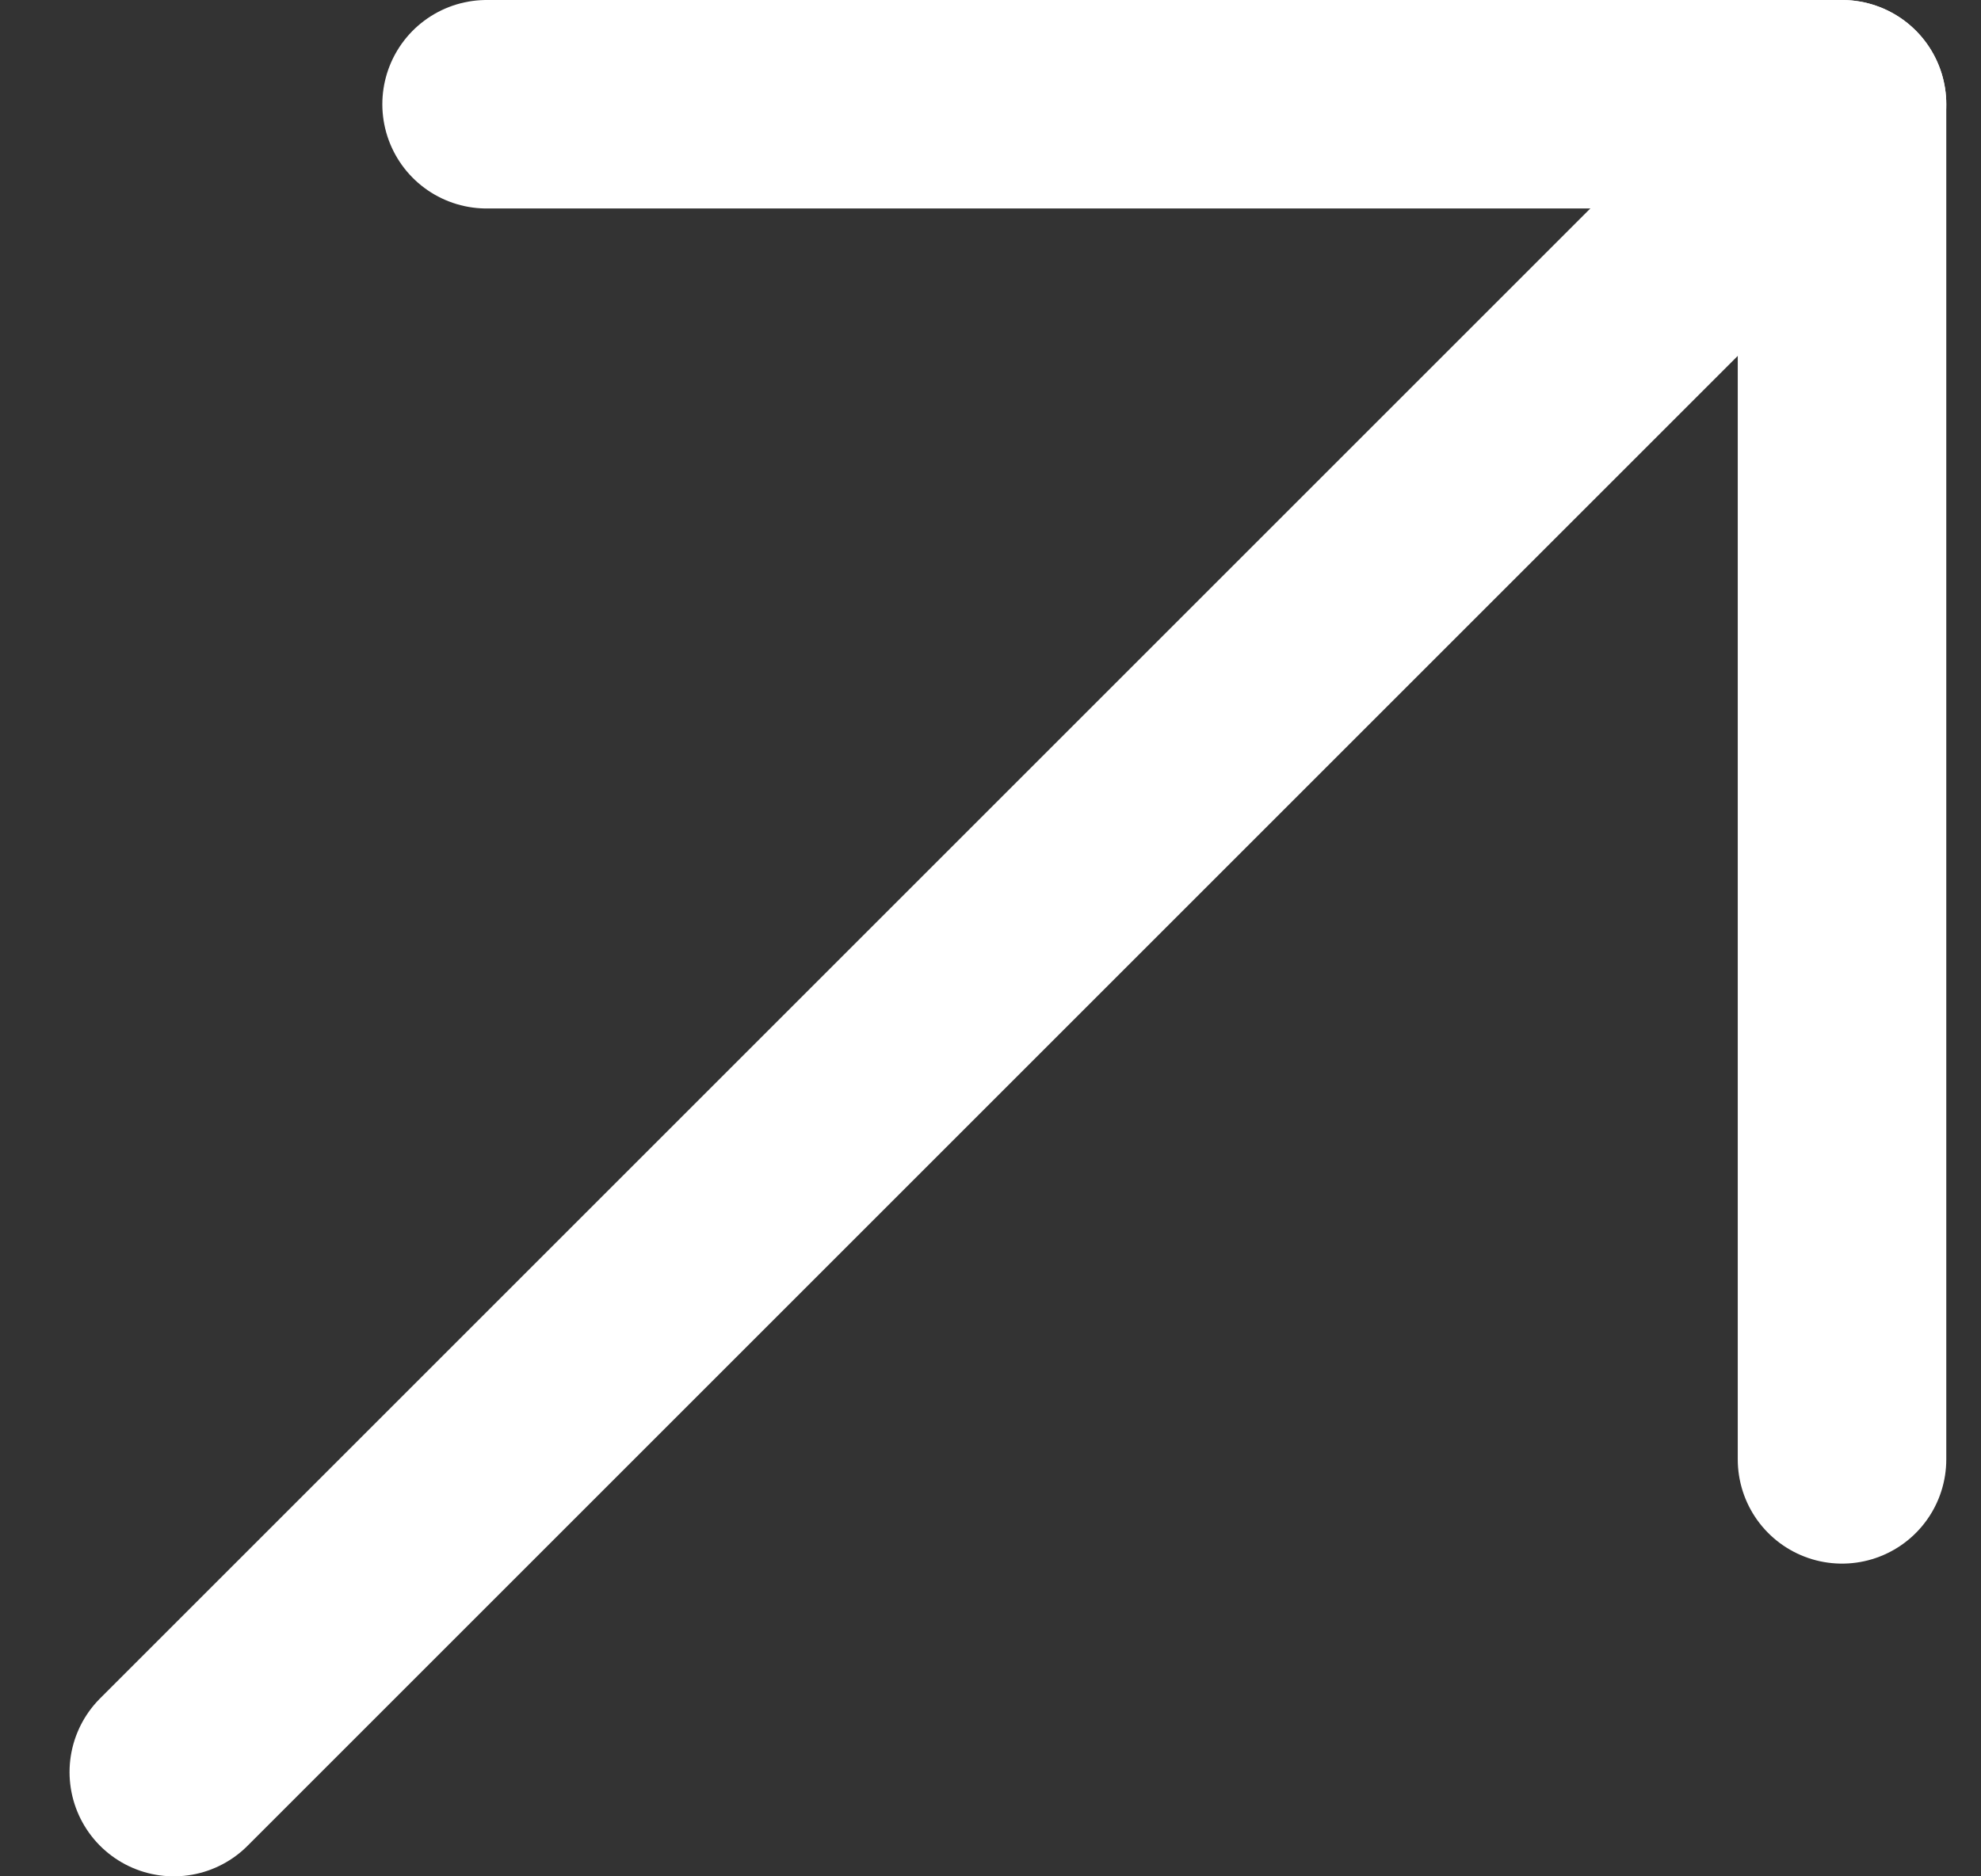
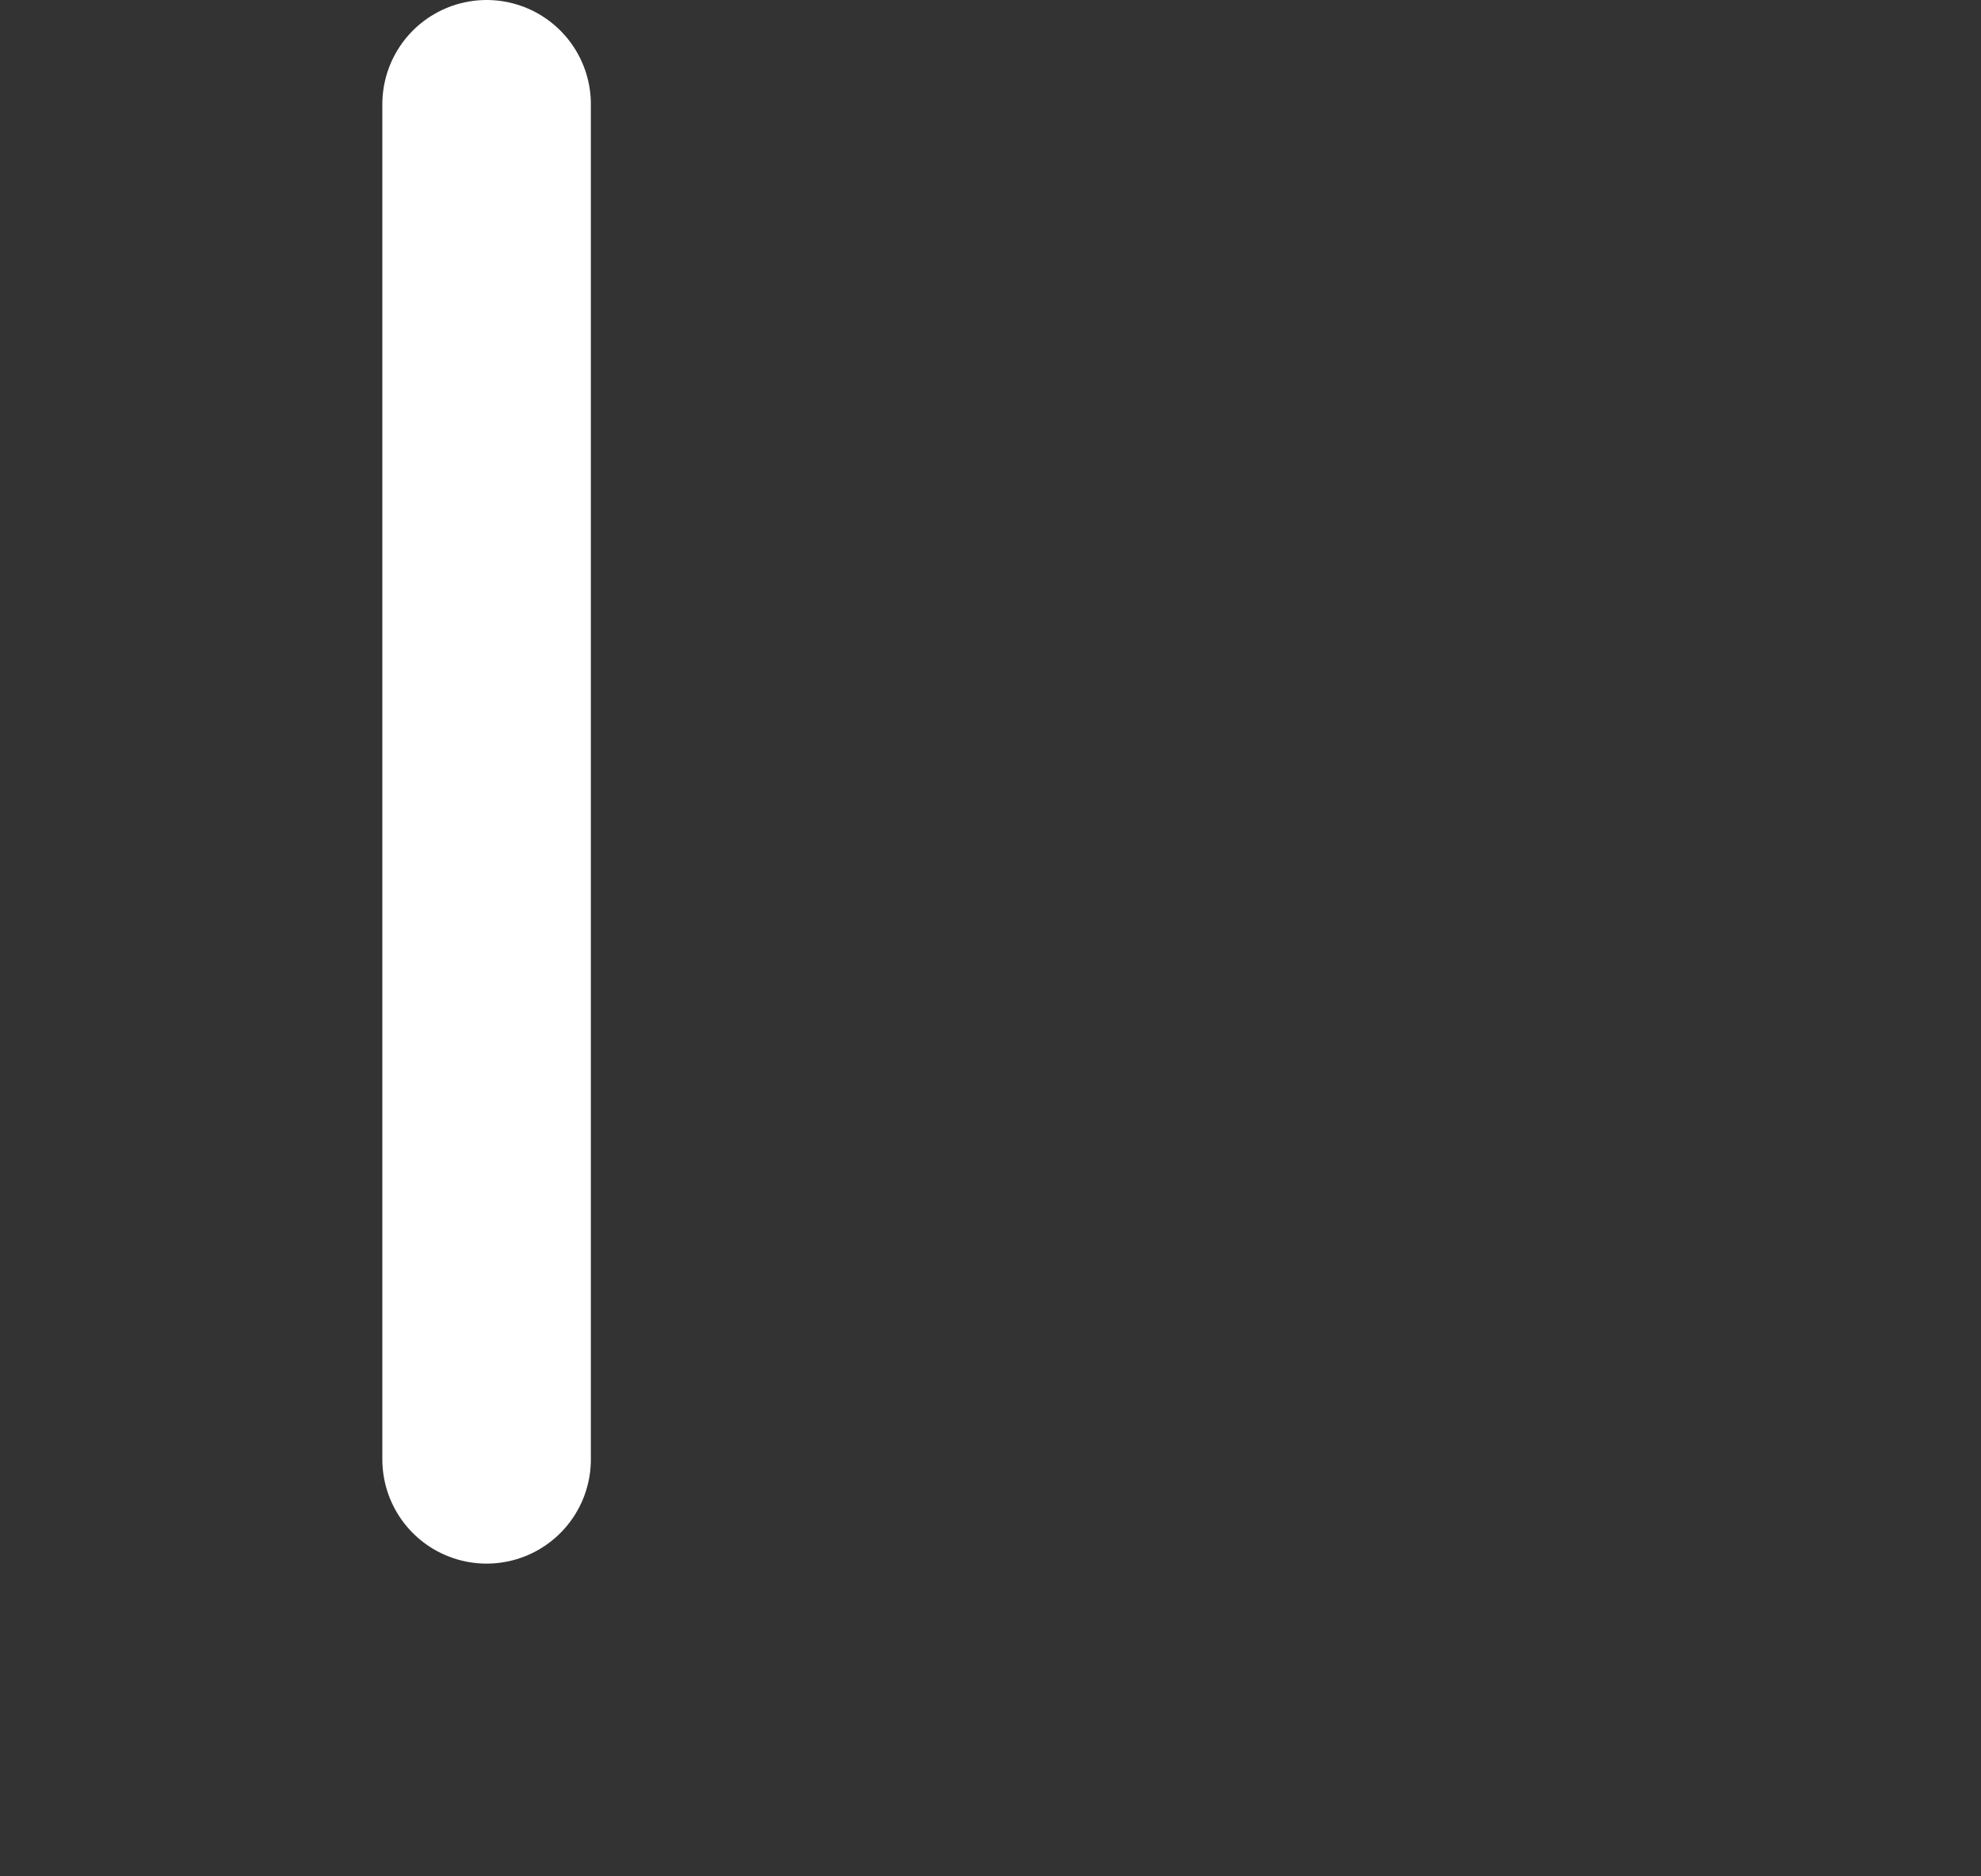
<svg xmlns="http://www.w3.org/2000/svg" width="19" height="18" viewBox="0 0 19 18" fill="none">
  <rect x="0" y="0" width="19" height="18" fill="#333333" stroke="none" />
-   <path d="M1.667 17L17.667 1" stroke="white" stroke-width="2" stroke-linecap="round" stroke-linejoin="round" />
-   <path d="M4.667 1H17.667V14" stroke="white" stroke-width="2" stroke-linecap="round" stroke-linejoin="round" />
+   <path d="M4.667 1V14" stroke="white" stroke-width="2" stroke-linecap="round" stroke-linejoin="round" />
</svg>